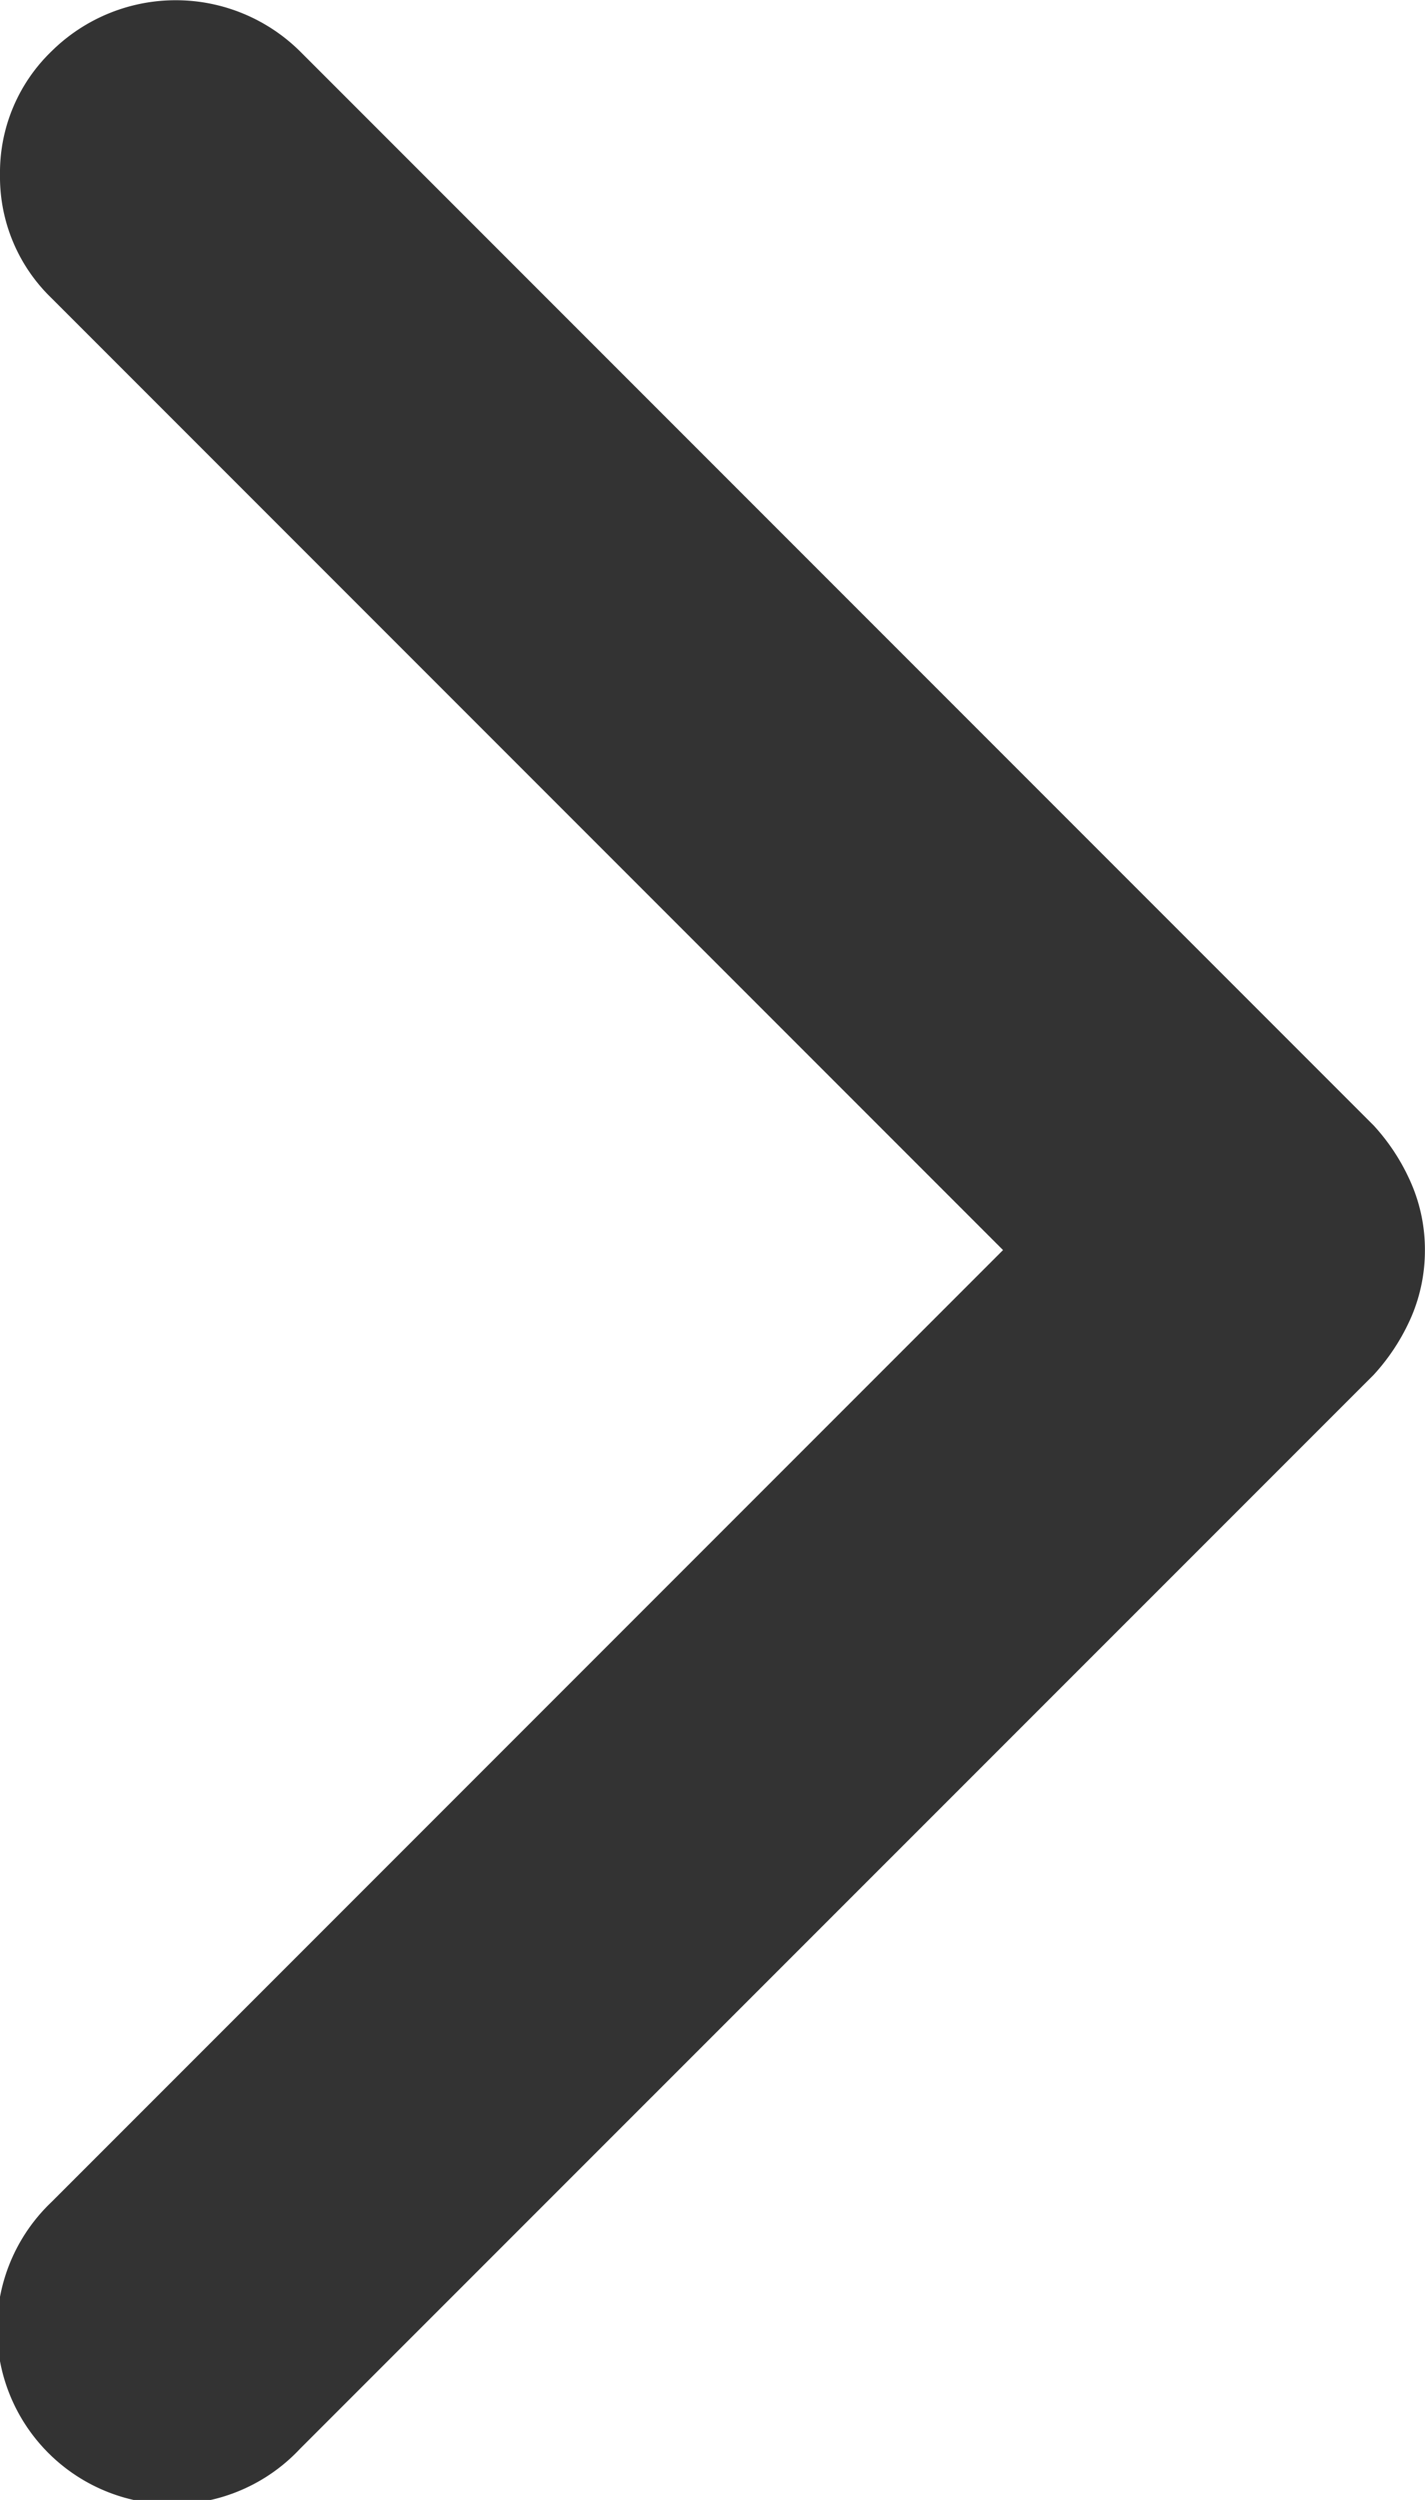
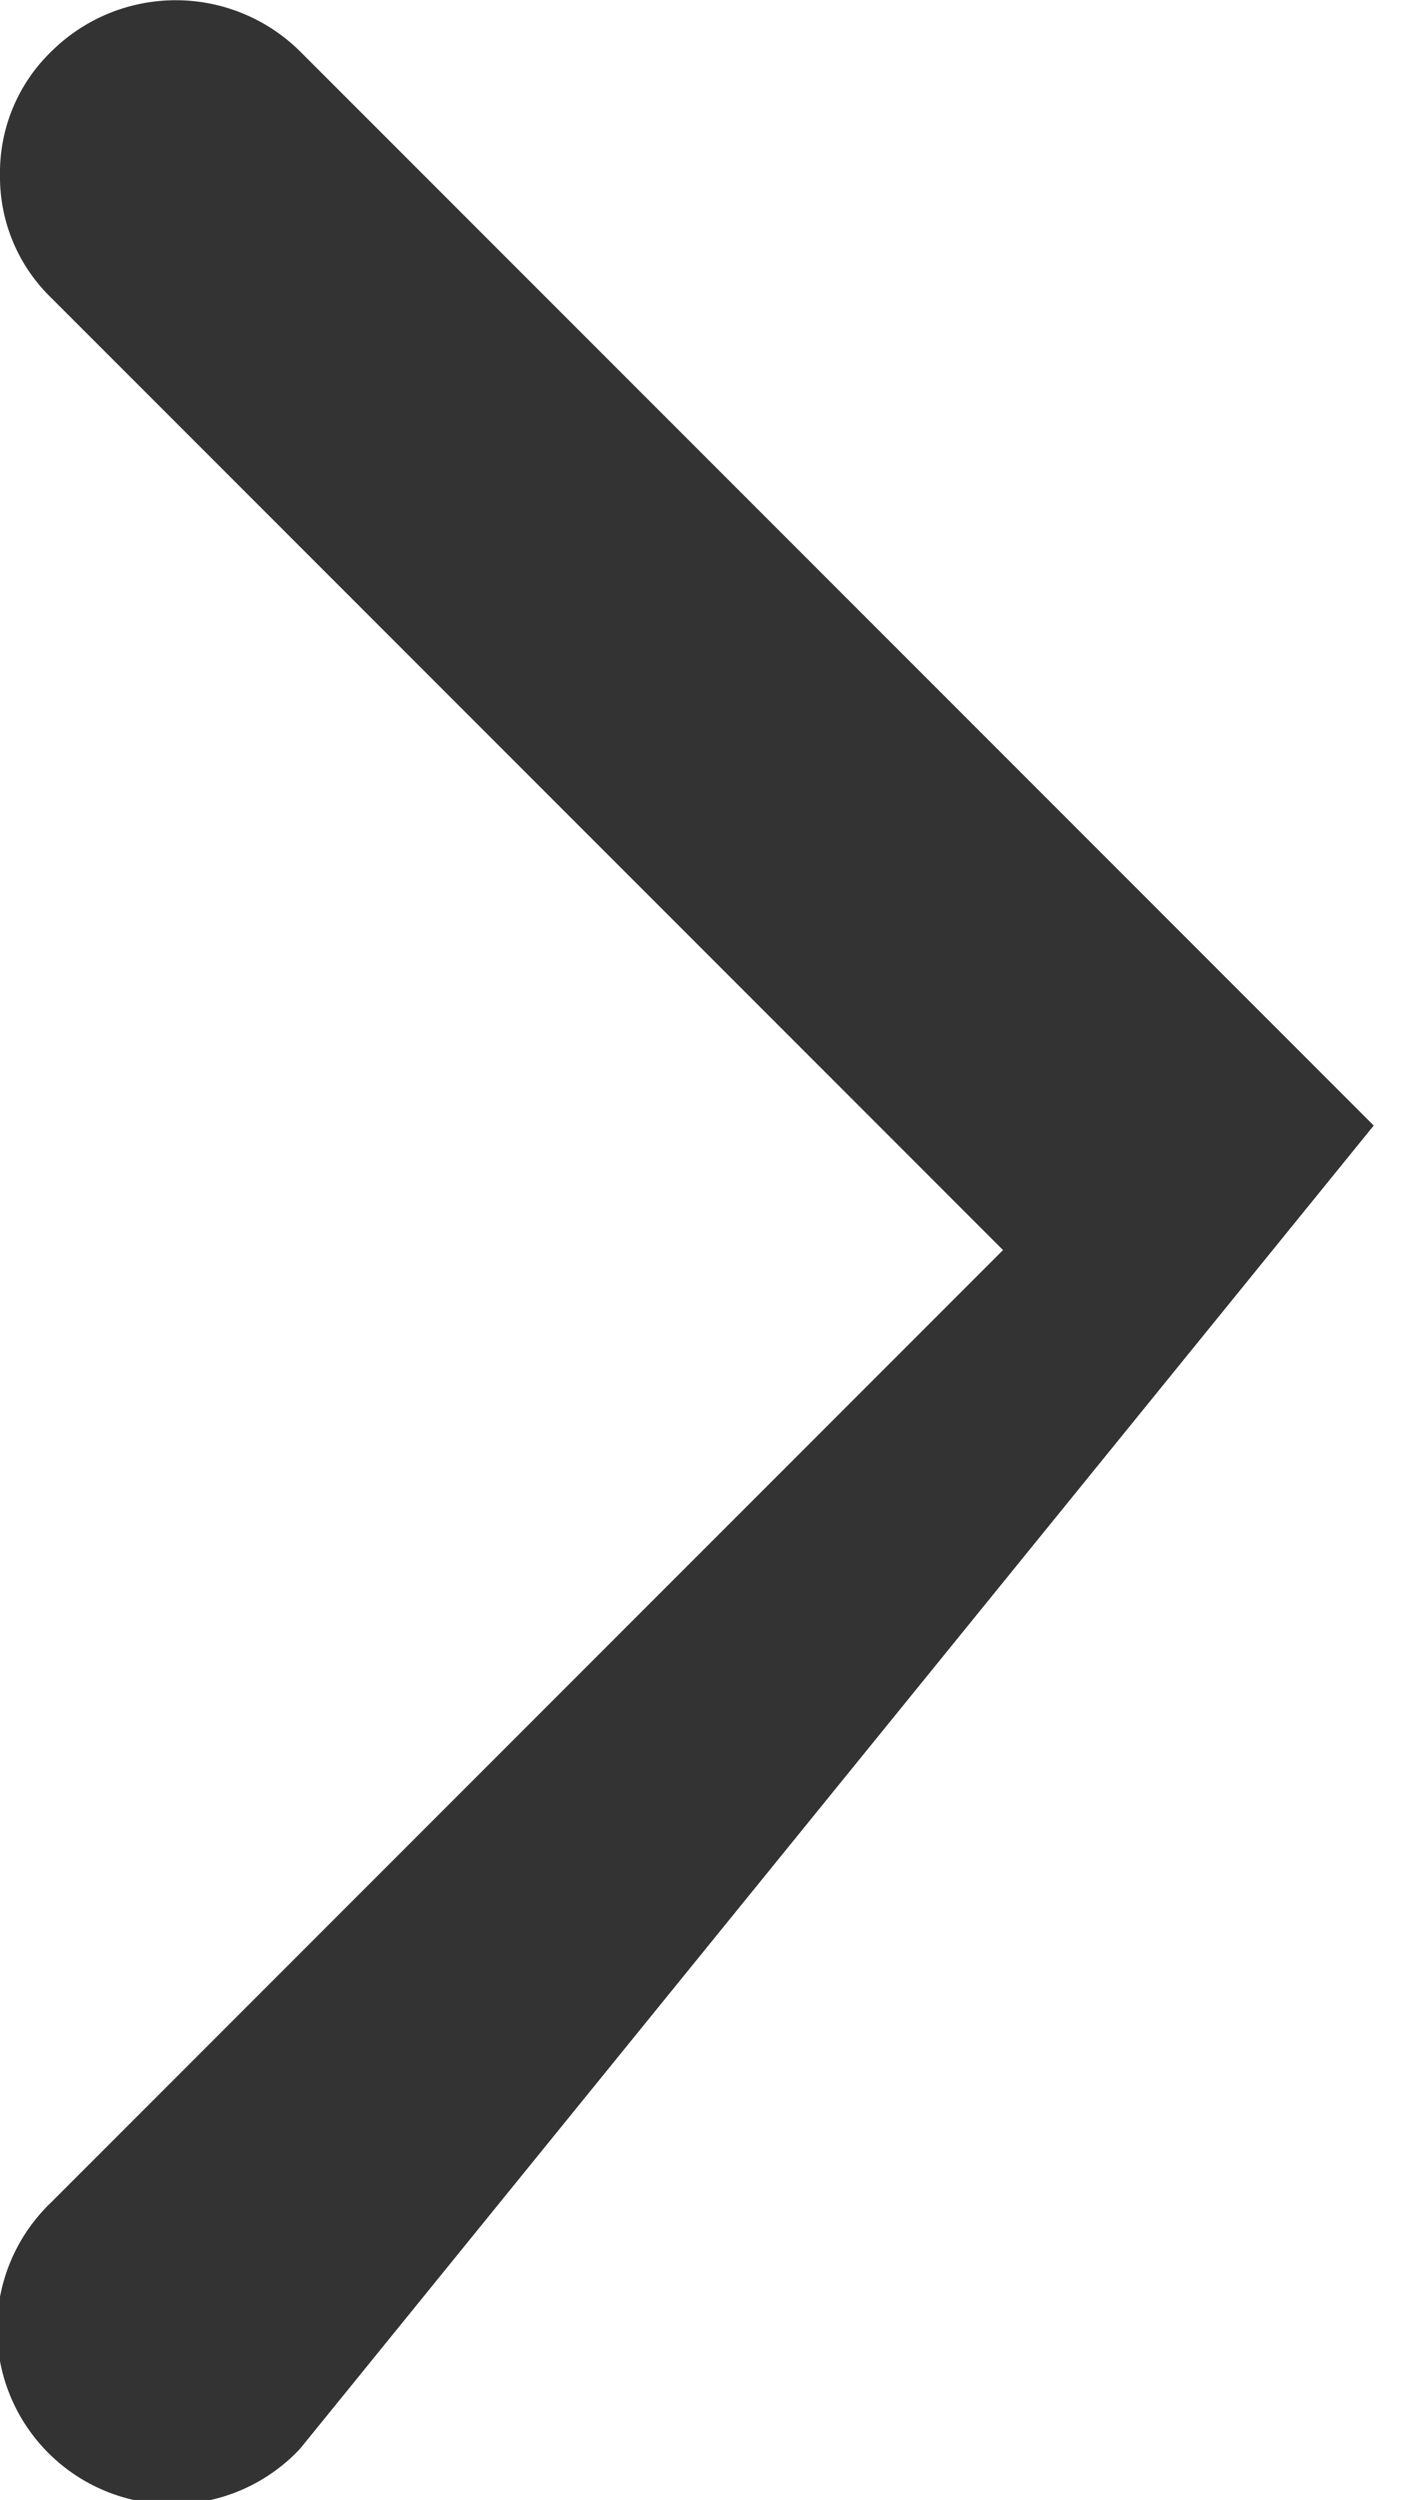
<svg xmlns="http://www.w3.org/2000/svg" id="arrow-right.svg" width="16.622" height="29.148" viewBox="0 0 16.622 29.148">
-   <path id="Tracé_1780" data-name="Tracé 1780" d="M161.368,28.551a2.043,2.043,0,1,1-2.9-2.876l11.1-11.1-11.1-11.1a1.963,1.963,0,0,1-.6-1.438,1.963,1.963,0,0,1,.6-1.438,2.061,2.061,0,0,1,2.9,0l12.524,12.524a2.413,2.413,0,0,1,.442.685,1.945,1.945,0,0,1,.155.768,1.965,1.965,0,0,1-.155.77,2.435,2.435,0,0,1-.442.683Z" transform="translate(-157.868)" fill="#333" />
+   <path id="Tracé_1780" data-name="Tracé 1780" d="M161.368,28.551a2.043,2.043,0,1,1-2.9-2.876l11.1-11.1-11.1-11.1a1.963,1.963,0,0,1-.6-1.438,1.963,1.963,0,0,1,.6-1.438,2.061,2.061,0,0,1,2.9,0l12.524,12.524Z" transform="translate(-157.868)" fill="#333" />
</svg>